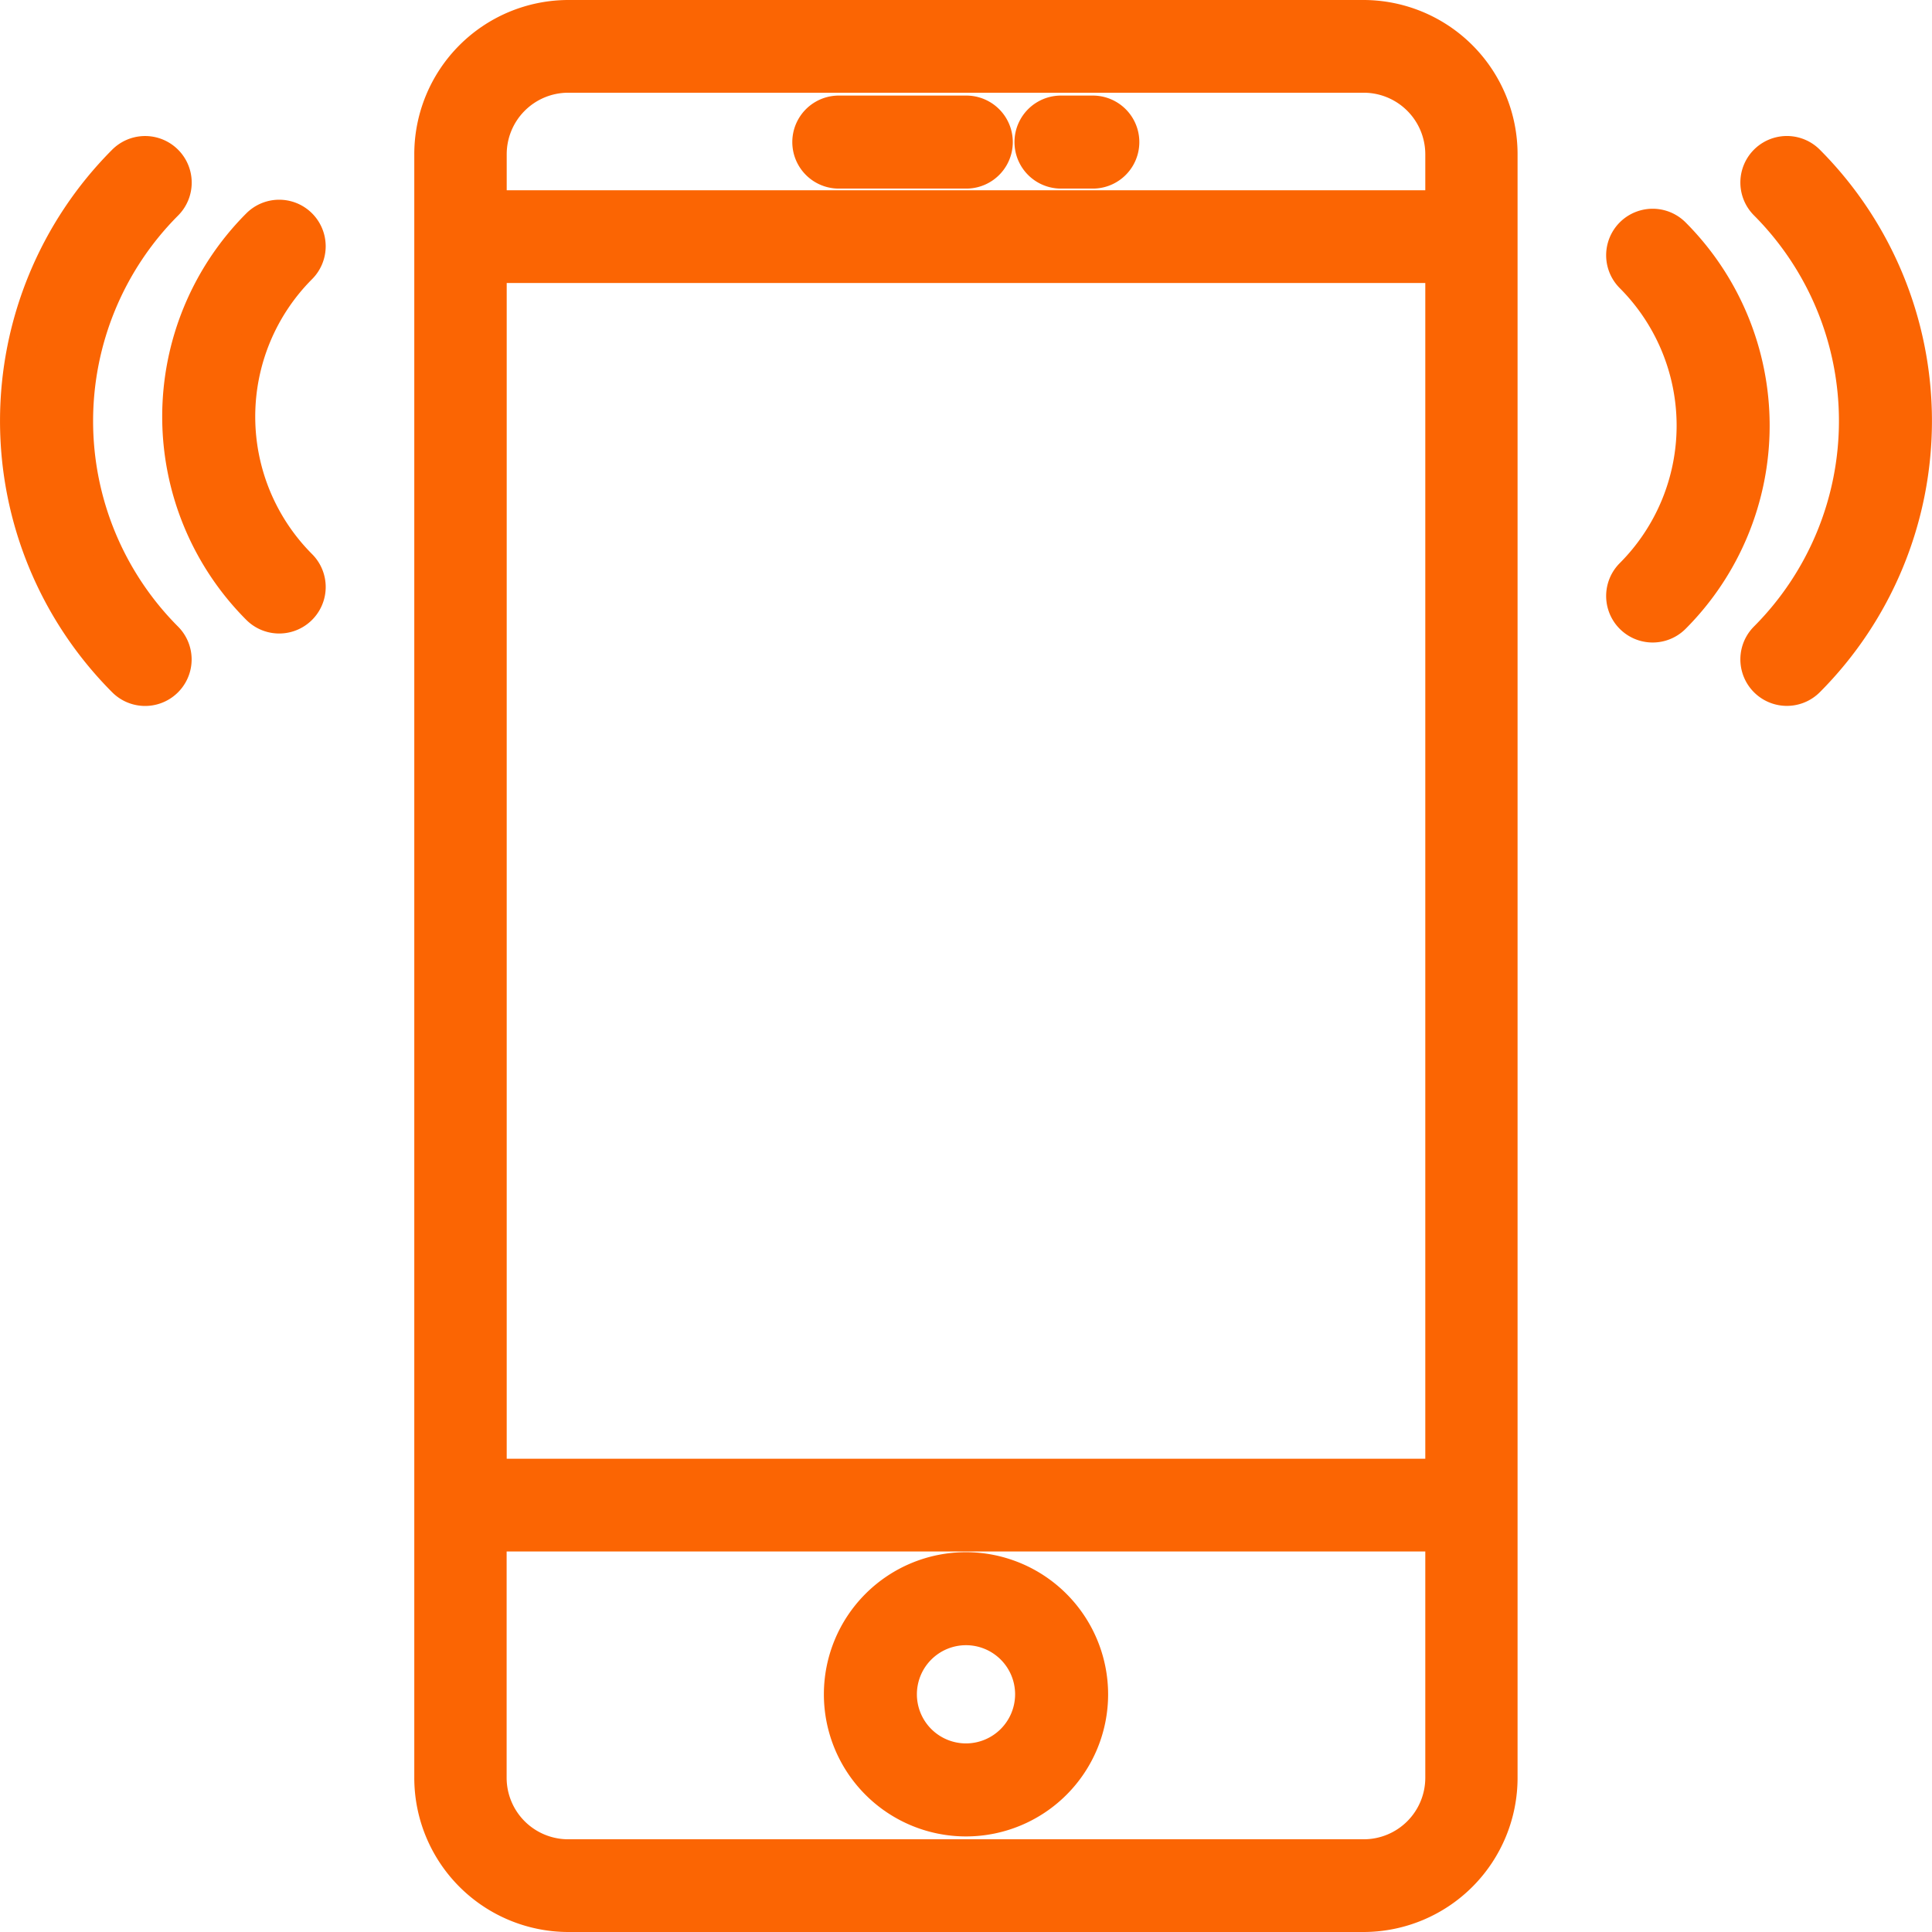
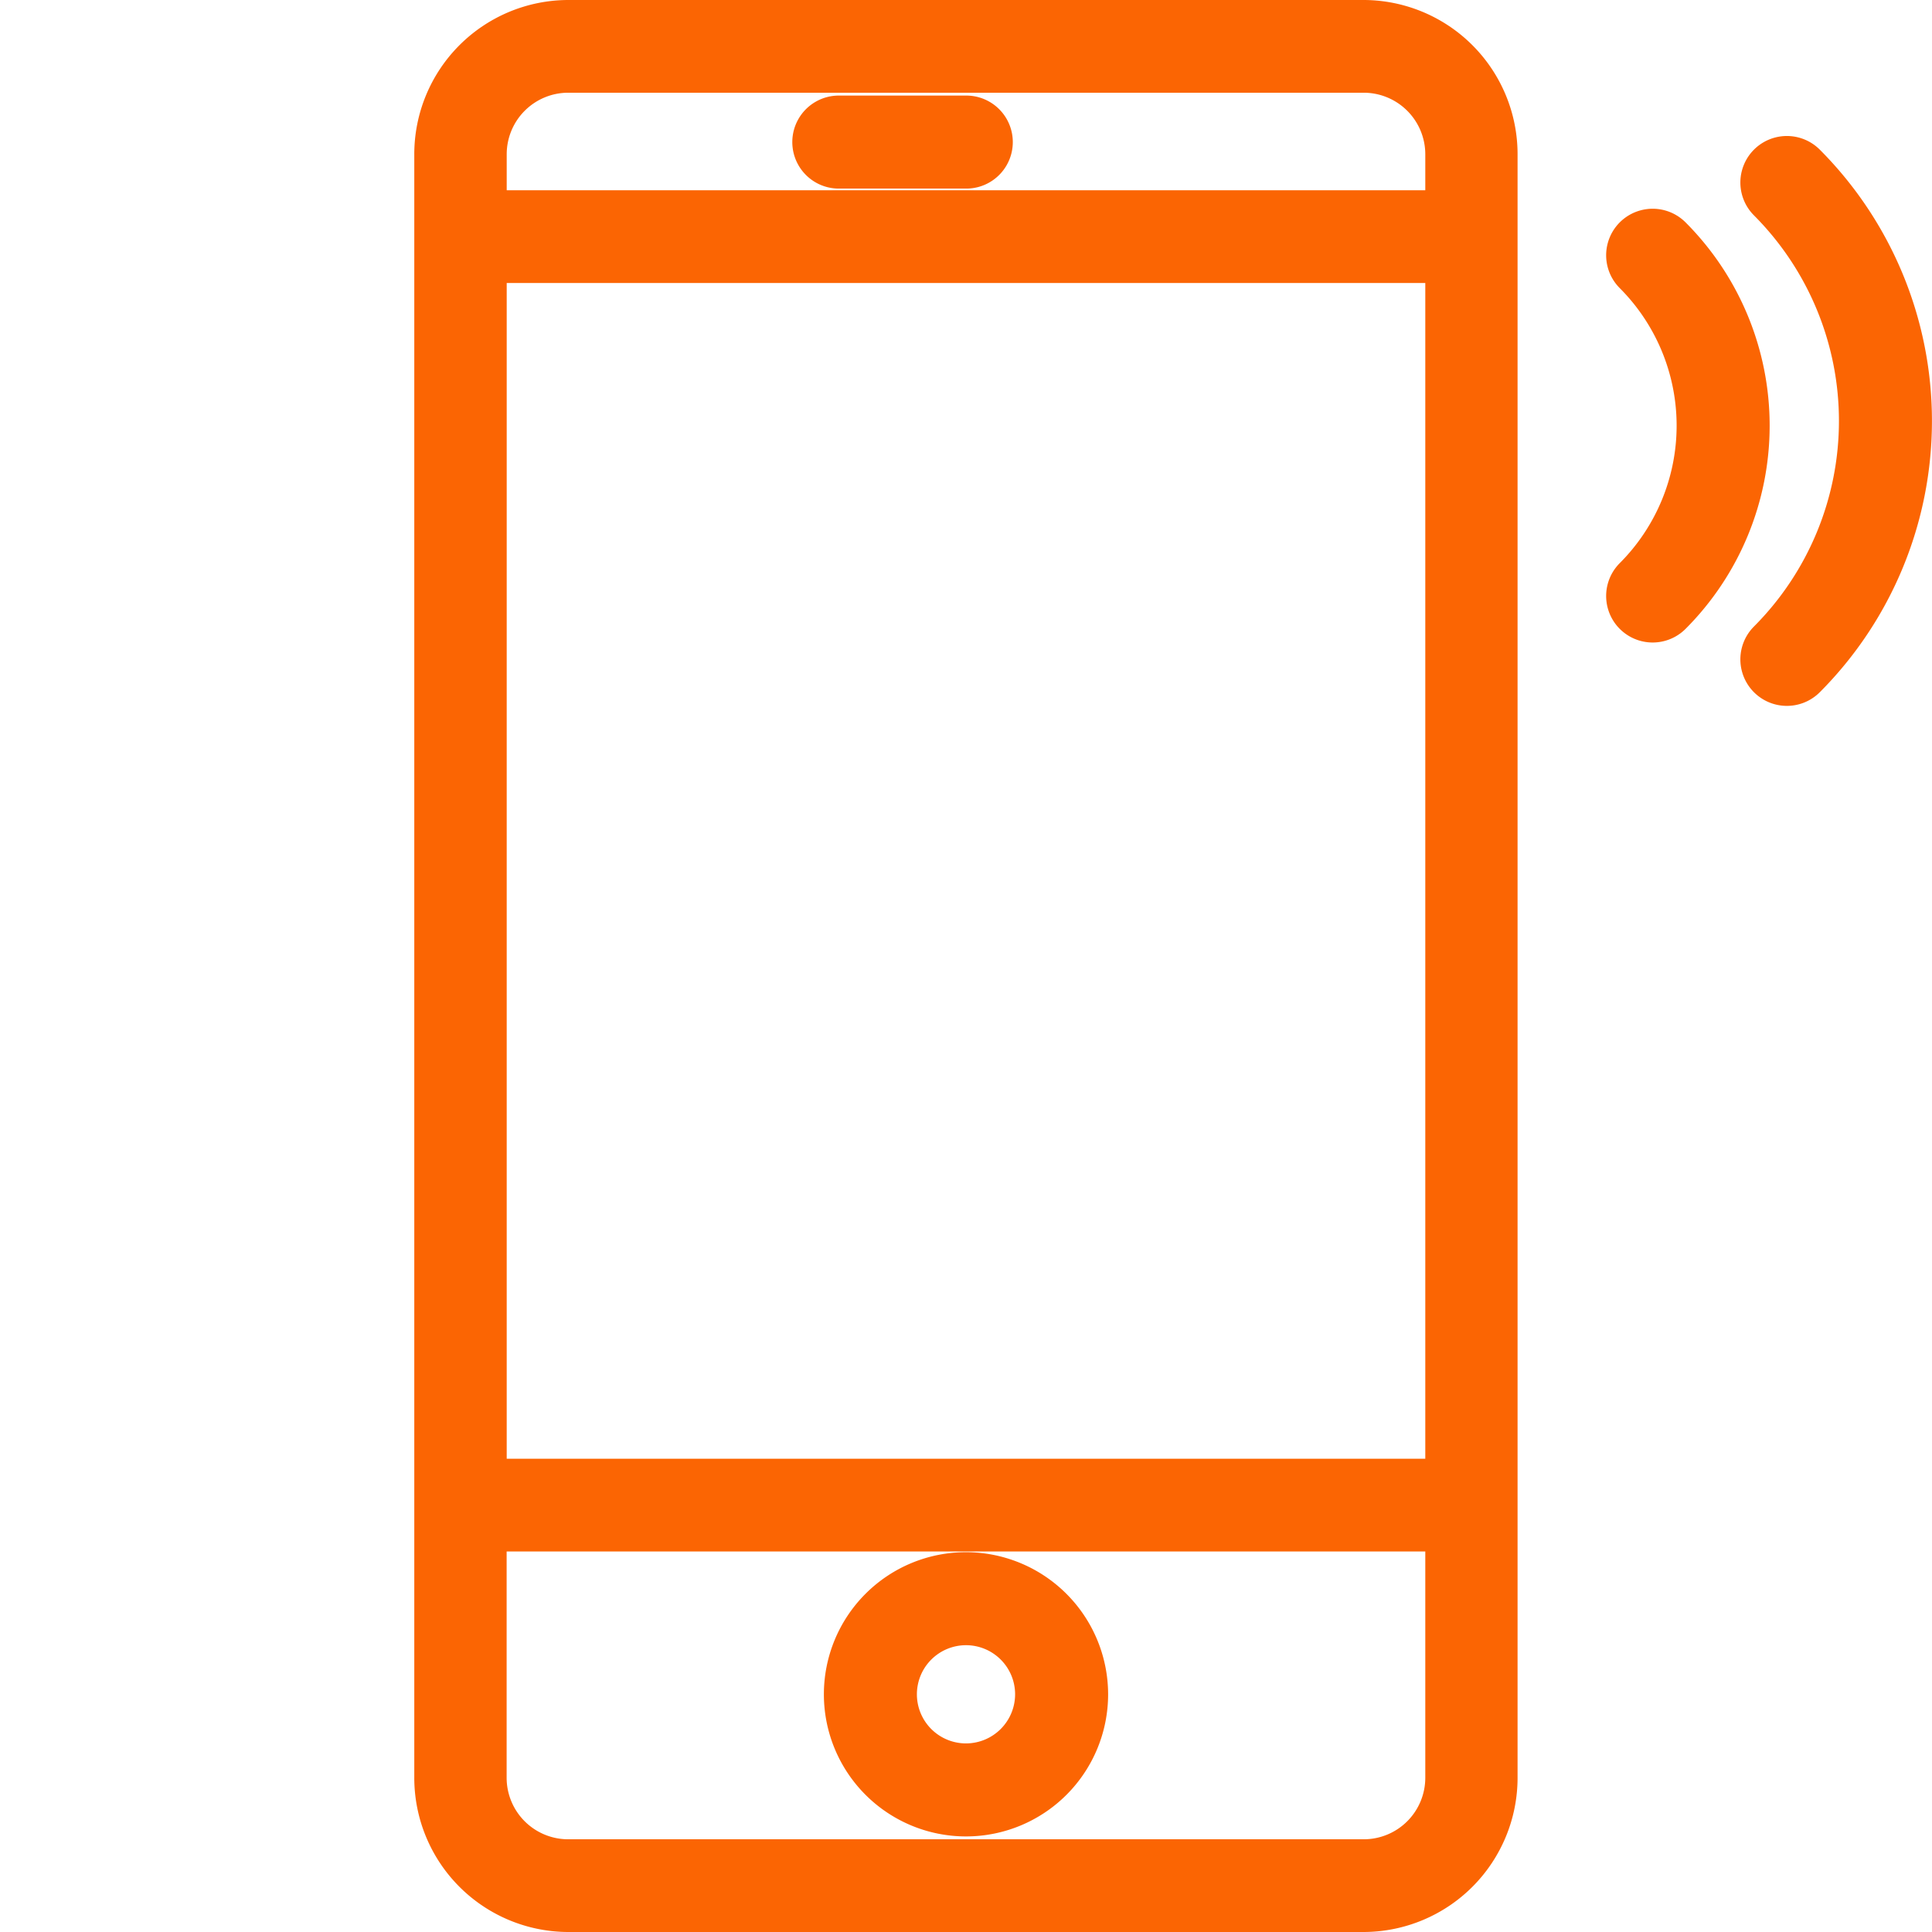
<svg xmlns="http://www.w3.org/2000/svg" width="26.4" height="26.4" viewBox="0 0 26.4 26.4">
  <g transform="translate(0.199 0.2)">
    <path d="M25.777,0H14.9A1.908,1.908,0,0,0,13,1.909V24.091A1.908,1.908,0,0,0,14.9,26H25.776a1.908,1.908,0,0,0,1.9-1.909V1.909A1.908,1.908,0,0,0,25.777,0ZM13.863,3.467H26.815V19.933H13.863ZM14.9.867H25.776a1.042,1.042,0,0,1,1.039,1.042V2.6H13.863V1.909A1.041,1.041,0,0,1,14.9.867ZM25.777,25.133H14.9a1.041,1.041,0,0,1-1.038-1.042V20.8H26.815v3.291A1.041,1.041,0,0,1,25.777,25.133Z" transform="translate(-7.338)" fill="#fb6503" stroke="#fb6503" stroke-width="0.4" />
    <path d="M27.742,49a1.742,1.742,0,1,0,1.742,1.742A1.744,1.744,0,0,0,27.742,49Zm0,2.613a.871.871,0,1,1,.871-.871A.872.872,0,0,1,27.742,51.613Z" transform="translate(-14.741 -27.79)" fill="#fb6503" stroke="#fb6503" stroke-width="0.4" />
    <path d="M25.435,3.871h1.742a.435.435,0,0,0,0-.871H25.435a.435.435,0,1,0,0,.871Z" transform="translate(-14.172 -1.694)" fill="#fb6503" stroke="#fb6503" stroke-width="0.4" />
-     <path d="M32.435,3.871h.435a.435.435,0,0,0,0-.871h-.435a.435.435,0,1,0,0,.871Z" transform="translate(-18.136 -1.694)" fill="#fb6503" stroke="#fb6503" stroke-width="0.4" />
    <path d="M55.648,4.4a.435.435,0,1,0-.616.616,4.178,4.178,0,0,1,0,5.9.435.435,0,1,0,.616.616A5.05,5.05,0,0,0,55.648,4.4Z" transform="translate(-31.122 -2.414)" fill="#fb6503" stroke="#fb6503" stroke-width="0.4" />
    <path d="M51.437,6.679a.435.435,0,1,0-.616.616,2.86,2.86,0,0,1,0,4.04.435.435,0,1,0,.616.616,3.731,3.731,0,0,0,0-5.272Z" transform="translate(-28.745 -3.699)" fill="#fb6503" stroke="#fb6503" stroke-width="0.4" />
-     <path d="M2.092,5.019A.435.435,0,1,0,1.476,4.4a5.05,5.05,0,0,0,0,7.133.435.435,0,1,0,.616-.616A4.177,4.177,0,0,1,2.092,5.019Z" transform="translate(0 -2.414)" fill="#fb6503" stroke="#fb6503" stroke-width="0.4" />
-     <path d="M6.8,6.4a.435.435,0,0,0-.616,0,3.731,3.731,0,0,0,0,5.272.435.435,0,0,0,.616-.616,2.86,2.86,0,0,1,0-4.04A.436.436,0,0,0,6.8,6.4Z" transform="translate(-2.876 -3.543)" fill="#fb6503" stroke="#fb6503" stroke-width="0.4" />
  </g>
</svg>